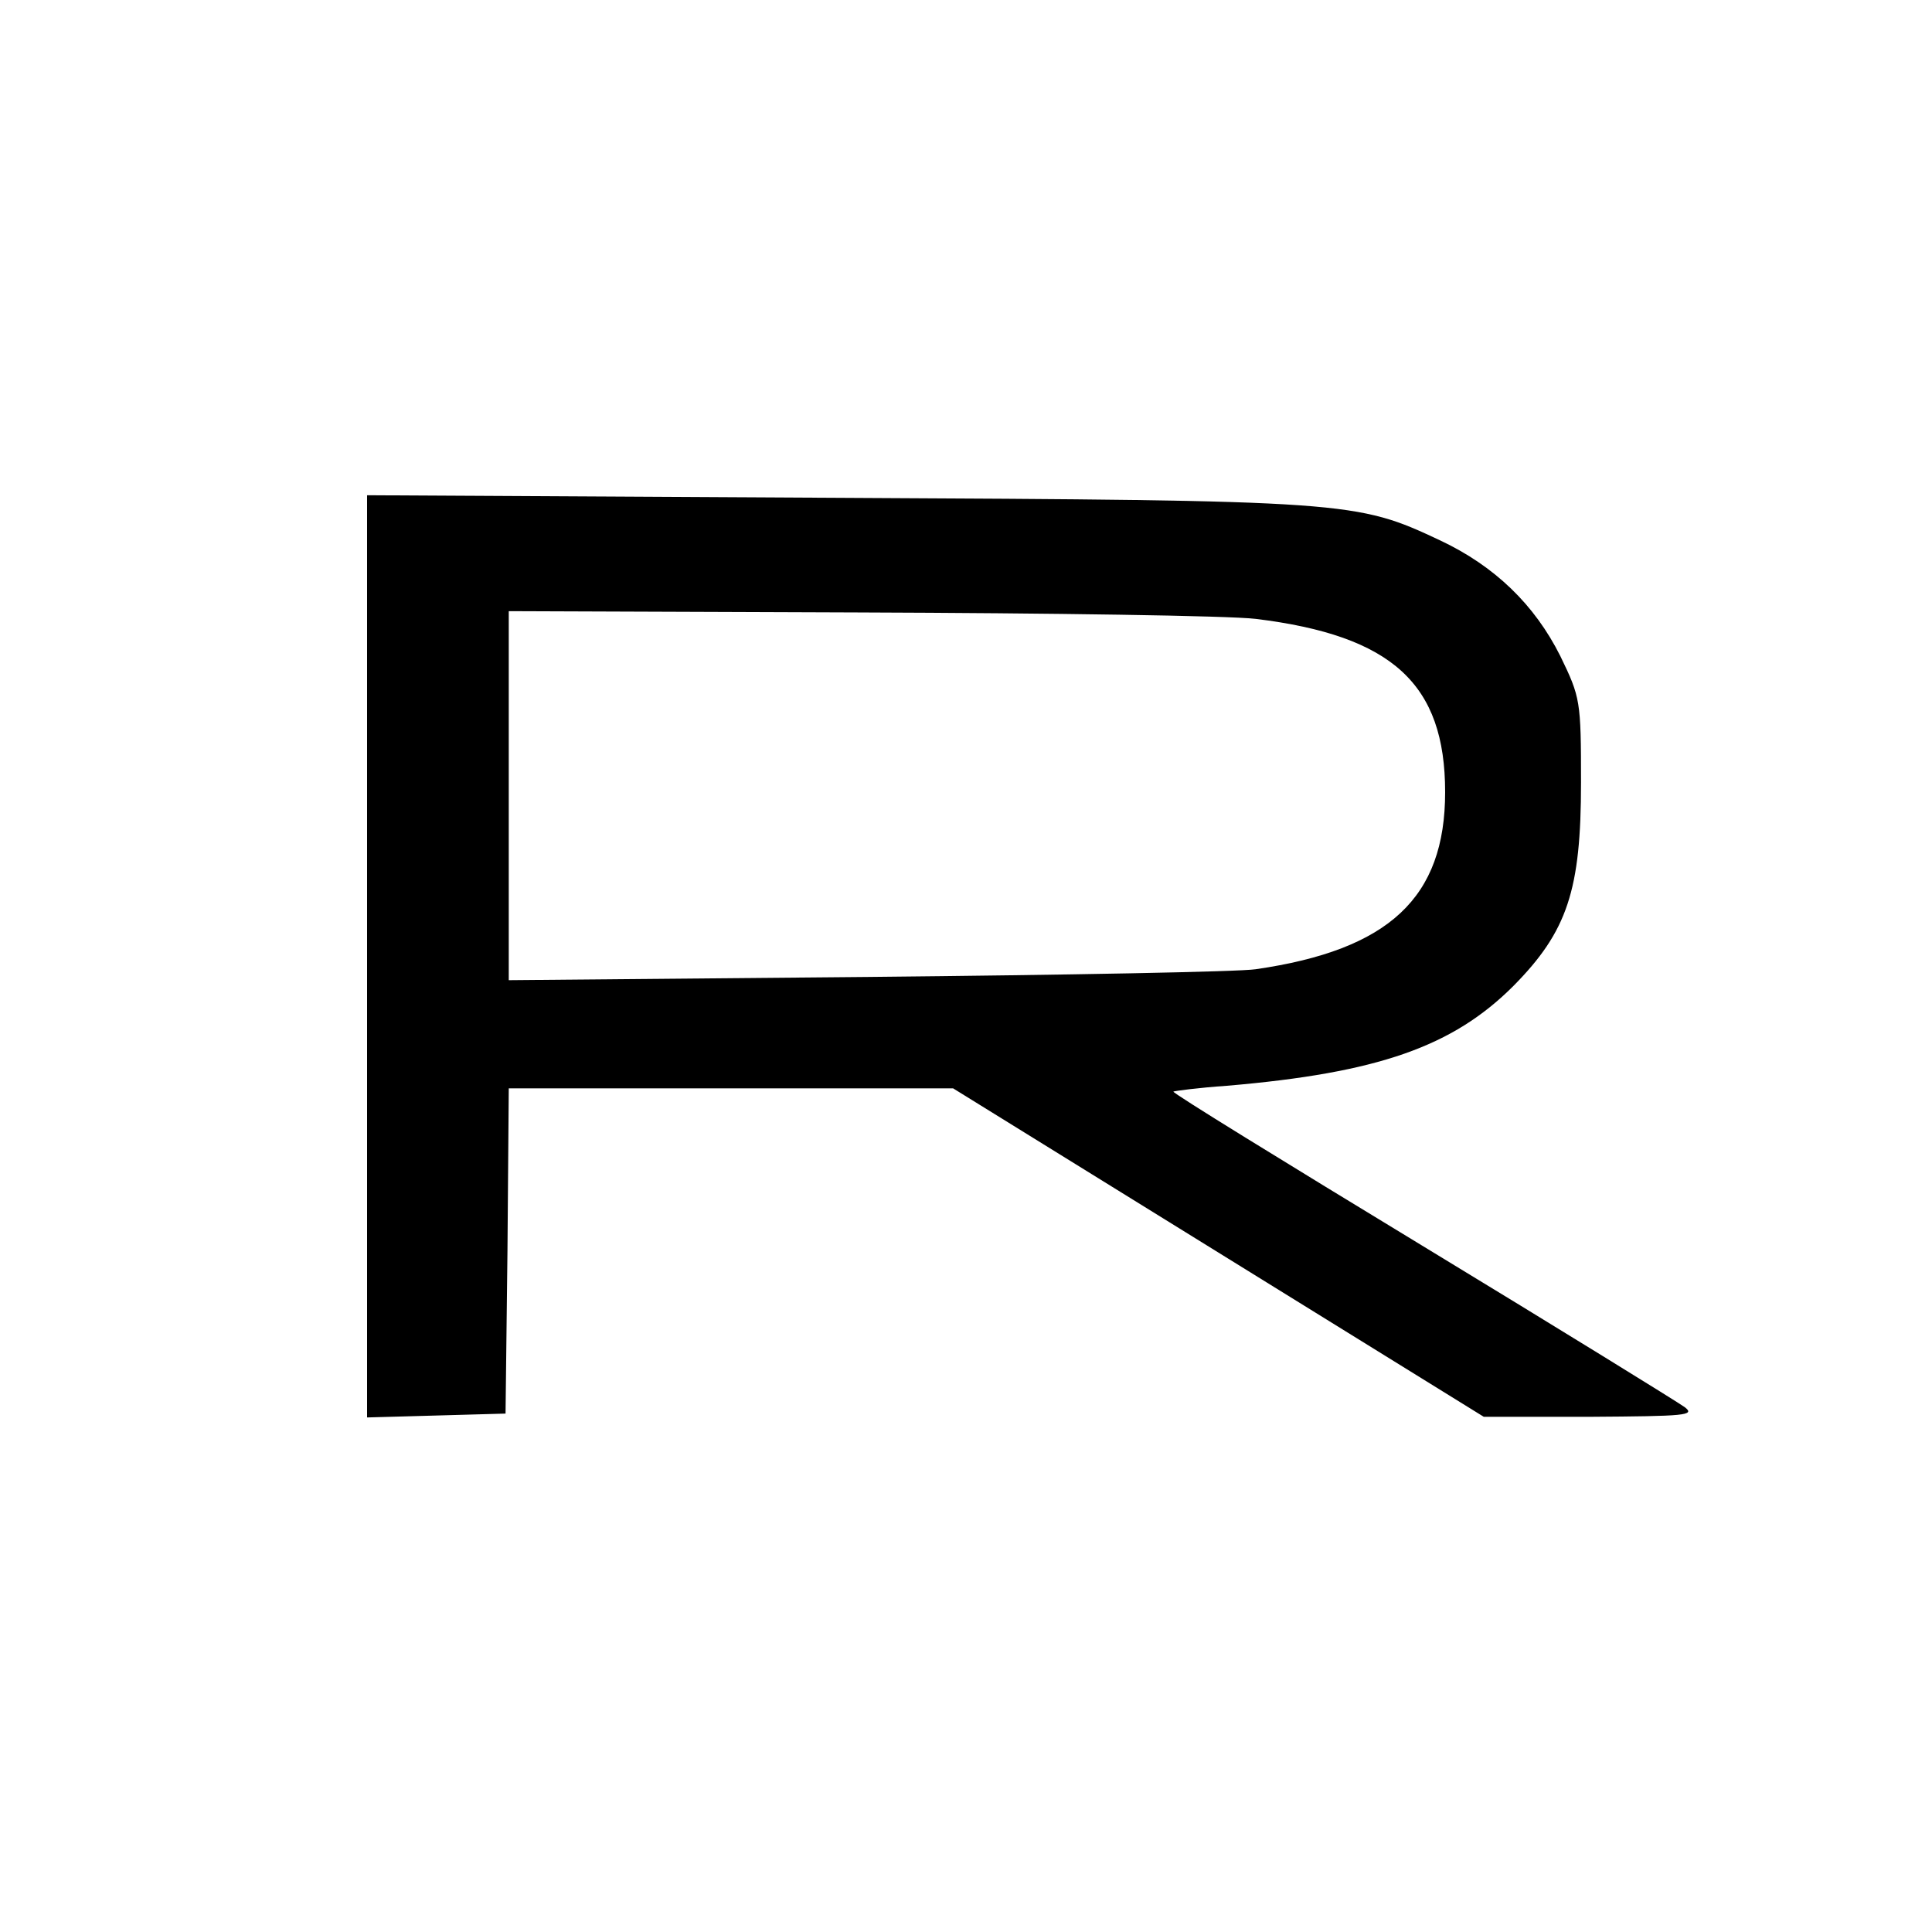
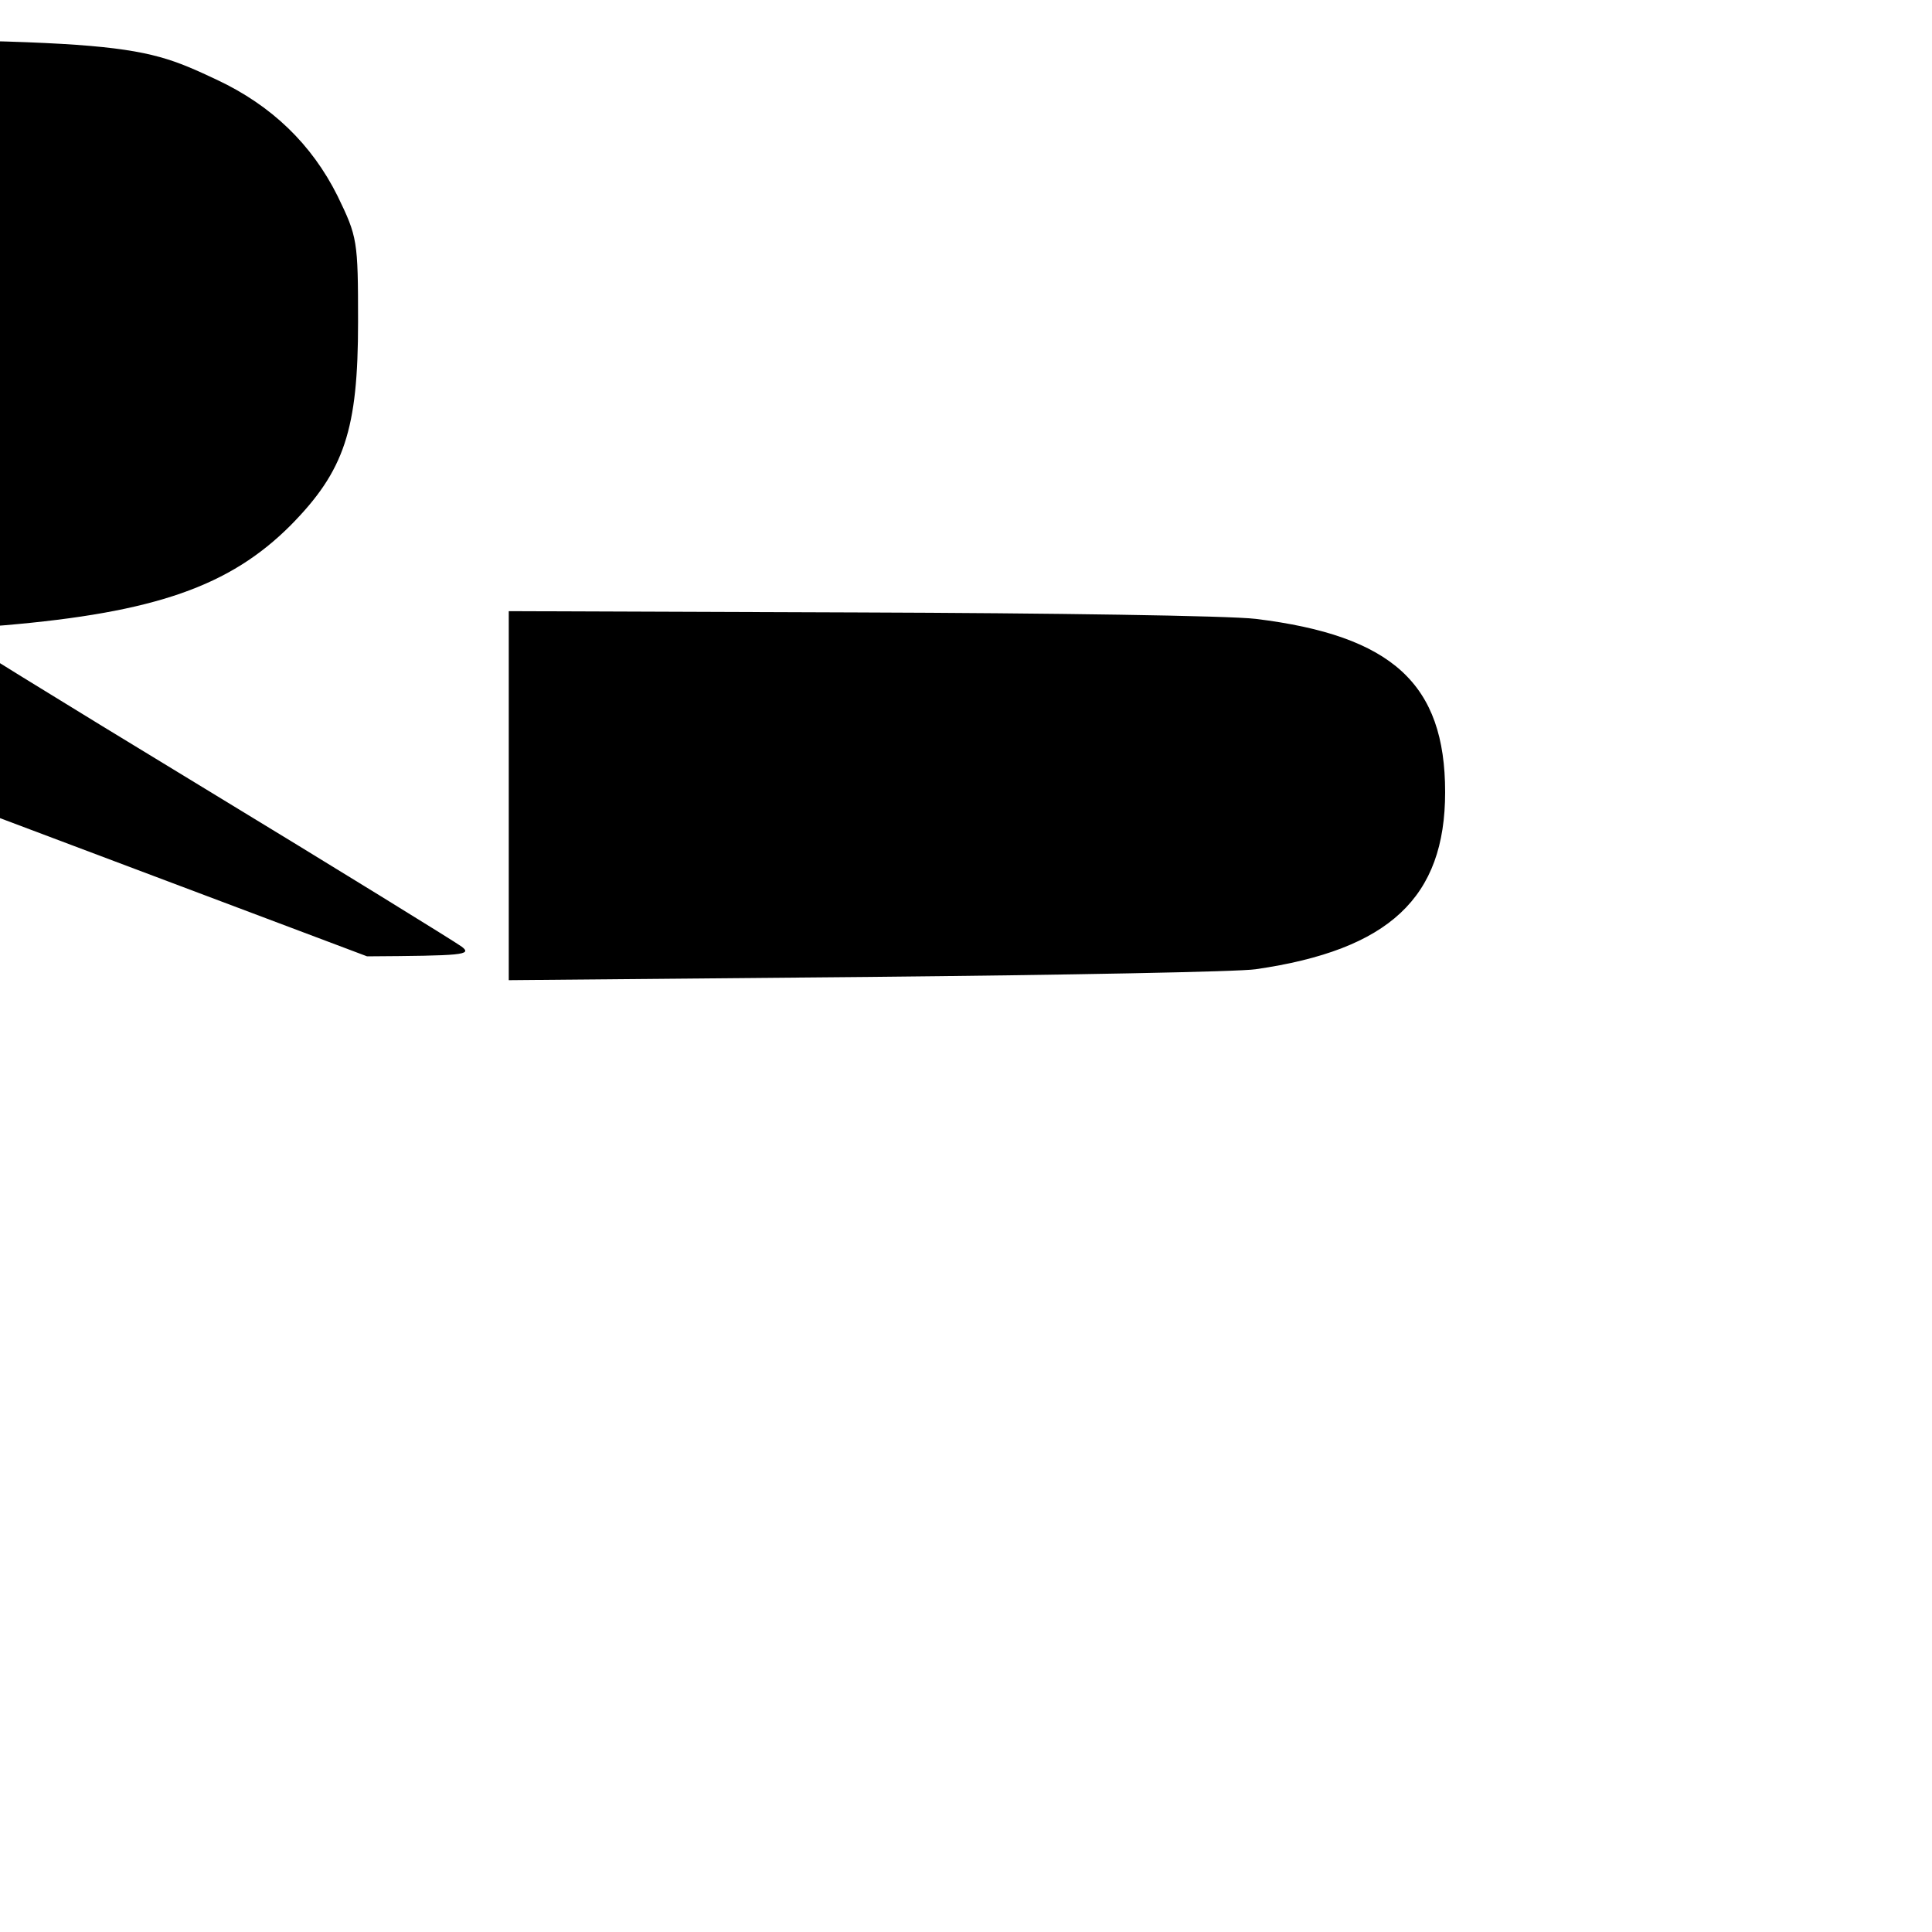
<svg xmlns="http://www.w3.org/2000/svg" version="1.0" width="300pt" height="300pt" viewBox="0 0 300 300" preserveAspectRatio="xMidYMid meet">
  <g transform="translate(0,300) scale(0.1,-0.1)" fill="#000000" stroke="none">
-     <path d="M570 1515 l0 -716 108 3 107 3 3 253 2 252 345 0 345 0 412 -255 412 -255 165 0 c148 1 164 2 147 15 -11 8 -194 121 -408 251 -214 130 -388 237 -386 239 2 1 39 6 83 9 235 20 351 61 445 155 84 85 105 149 105 316 0 127 -1 132 -32 196 -40 80 -102 140 -187 180 -130 61 -140 62 -938 66 l-728 4 0 -716z m1380 524 c212 -26 294 -101 294 -269 0 -164 -87 -245 -294 -275 -25 -4 -296 -9 -602 -12 l-558 -5 0 286 0 287 543 -2 c298 -1 576 -5 617 -10z" />
+     <path d="M570 1515 c148 1 164 2 147 15 -11 8 -194 121 -408 251 -214 130 -388 237 -386 239 2 1 39 6 83 9 235 20 351 61 445 155 84 85 105 149 105 316 0 127 -1 132 -32 196 -40 80 -102 140 -187 180 -130 61 -140 62 -938 66 l-728 4 0 -716z m1380 524 c212 -26 294 -101 294 -269 0 -164 -87 -245 -294 -275 -25 -4 -296 -9 -602 -12 l-558 -5 0 286 0 287 543 -2 c298 -1 576 -5 617 -10z" />
  </g>
</svg>